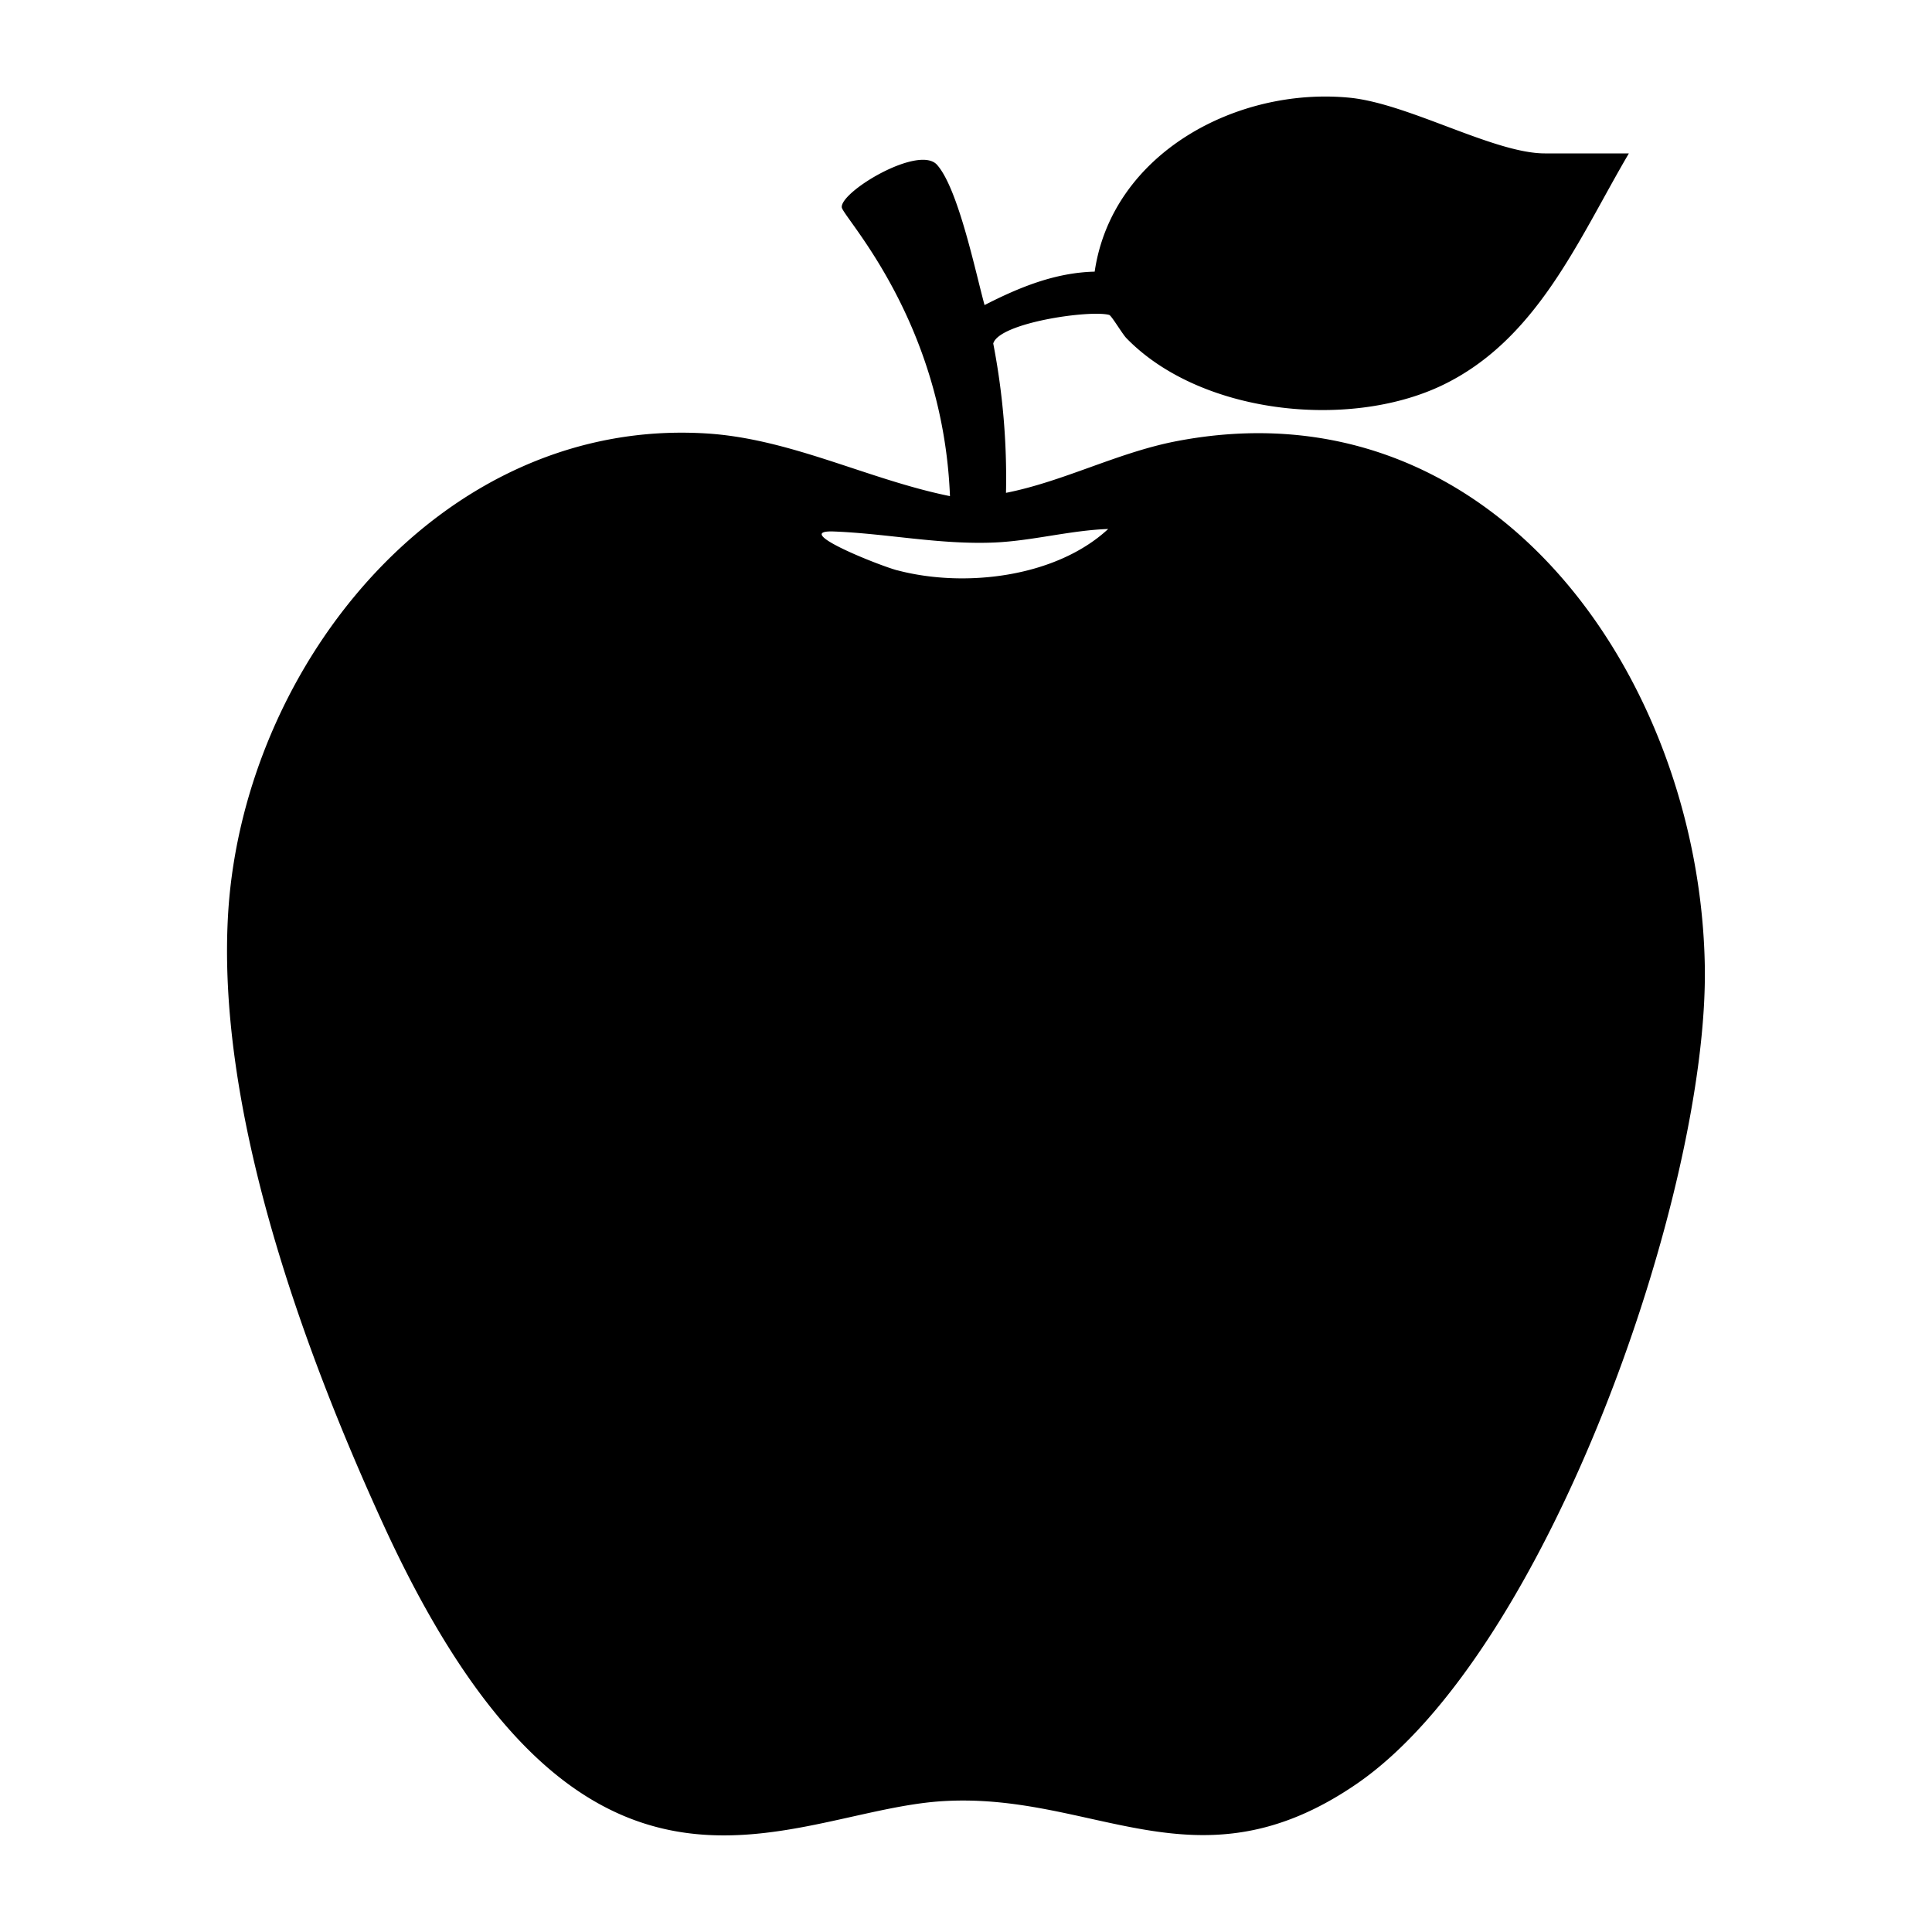
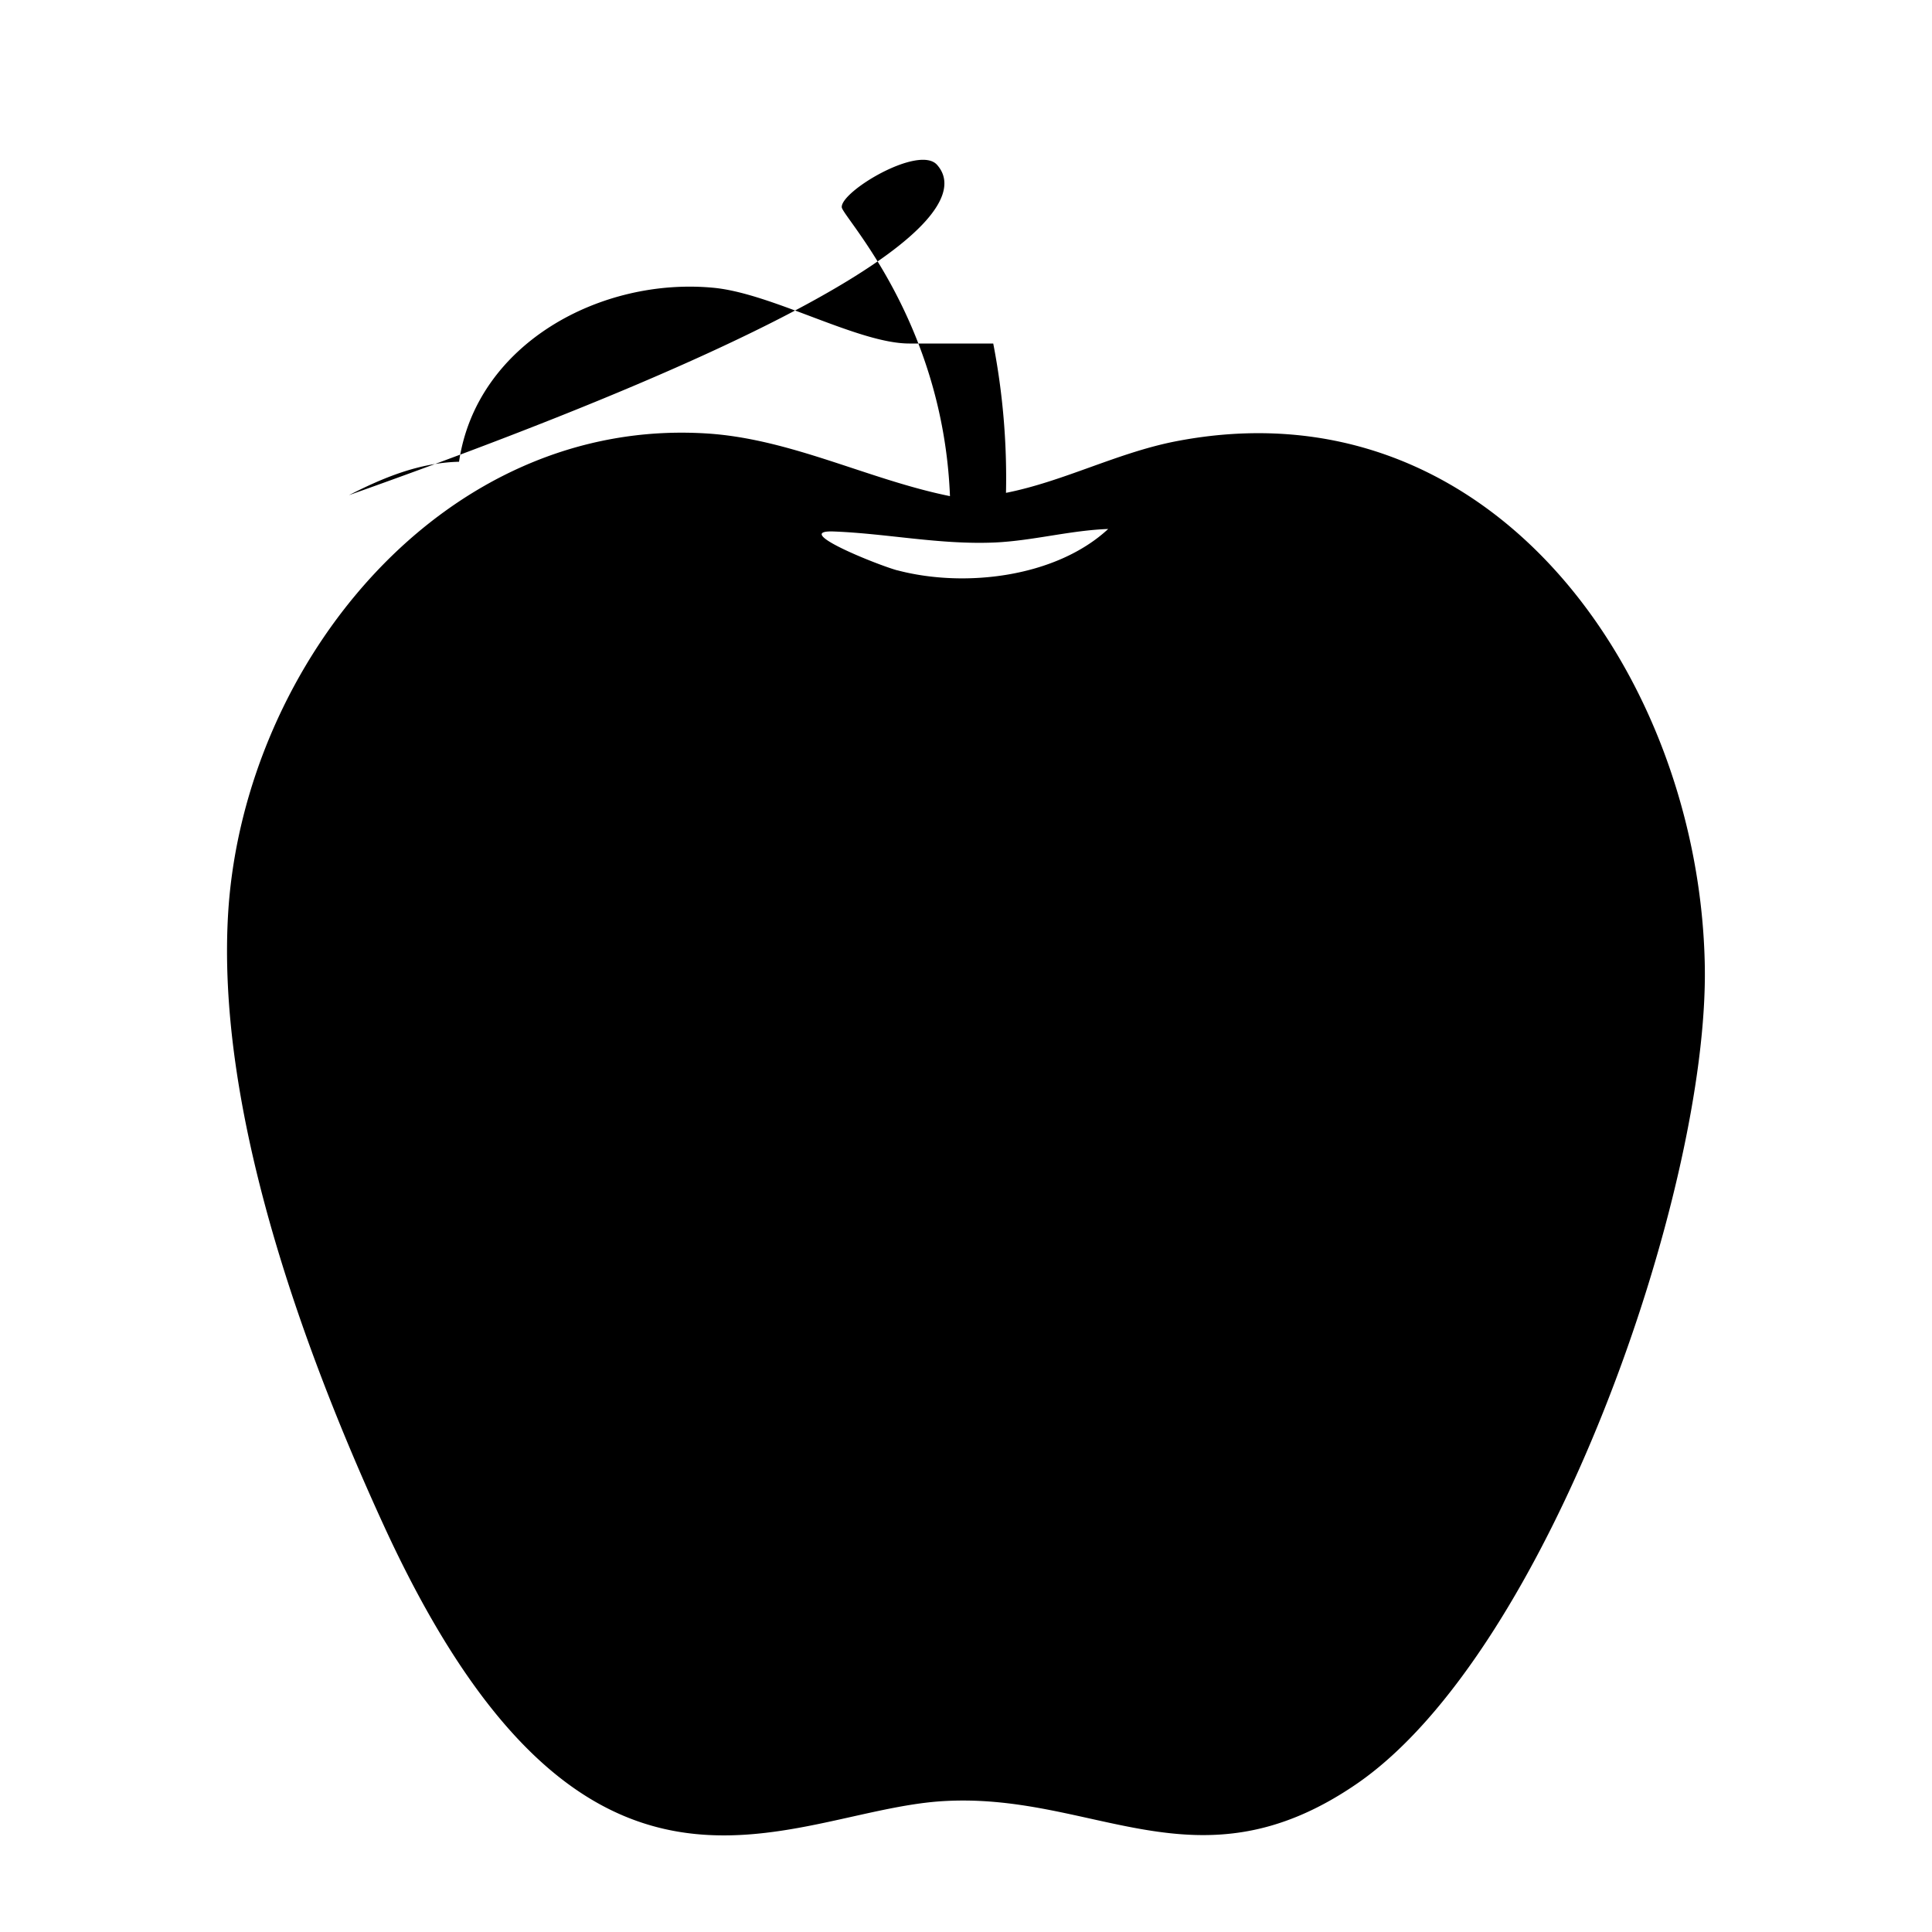
<svg xmlns="http://www.w3.org/2000/svg" viewBox="0 0 1000 1000">
-   <path d="M882.4 499.8C879.7 351 772.6 196 607.7 228.6c-29.9 6-57.3 20.6-87 26.5a366 366 0 0 0-6.6-77.3c3.1-10.8 50.1-17.5 60-14.8 1.2.3 6.7 9.7 8.9 12 38 39.2 114.5 47.5 162.9 24.7 49.7-23.5 71-75.7 97.2-120.3h-43.5c-26.2 0-70.4-25.7-100.8-28.8-58.4-5.8-123.2 28.7-132.2 90-20.5.5-39 8.1-57 17.3C505 141.2 496 97.6 485 85.3c-9.4-10.5-50 13.8-49.3 22 .5 5 52.4 58.5 56 149.5-42-8.5-81.9-29.5-125.3-32.4-136.7-9-239.5 118.8-248.2 246.5-6.8 102 37.8 225.5 79.9 317.5 104.1 227.8 207.6 150 288 144 79.8-5.8 132.8 48 216-9 99.2-68 182.4-307 180.3-423.6m-418-204.6c-10-2.7-55.7-21-32.7-20.1 27.8 1.1 54.7 6.9 83.1 5.7 19.8-.9 39.1-6.3 58.8-7-27 25-74.2 30.6-109.1 21.4" />
+   <path d="M882.4 499.8C879.7 351 772.6 196 607.7 228.6c-29.9 6-57.3 20.6-87 26.5a366 366 0 0 0-6.6-77.3h-43.5c-26.2 0-70.4-25.7-100.8-28.8-58.4-5.8-123.2 28.7-132.2 90-20.5.5-39 8.1-57 17.3C505 141.2 496 97.6 485 85.3c-9.4-10.5-50 13.8-49.3 22 .5 5 52.4 58.5 56 149.5-42-8.5-81.9-29.5-125.3-32.4-136.7-9-239.5 118.8-248.2 246.5-6.8 102 37.8 225.5 79.9 317.5 104.1 227.8 207.6 150 288 144 79.8-5.8 132.8 48 216-9 99.2-68 182.4-307 180.3-423.6m-418-204.6c-10-2.7-55.7-21-32.7-20.1 27.8 1.1 54.7 6.9 83.1 5.7 19.8-.9 39.1-6.3 58.8-7-27 25-74.2 30.6-109.1 21.4" />
</svg>